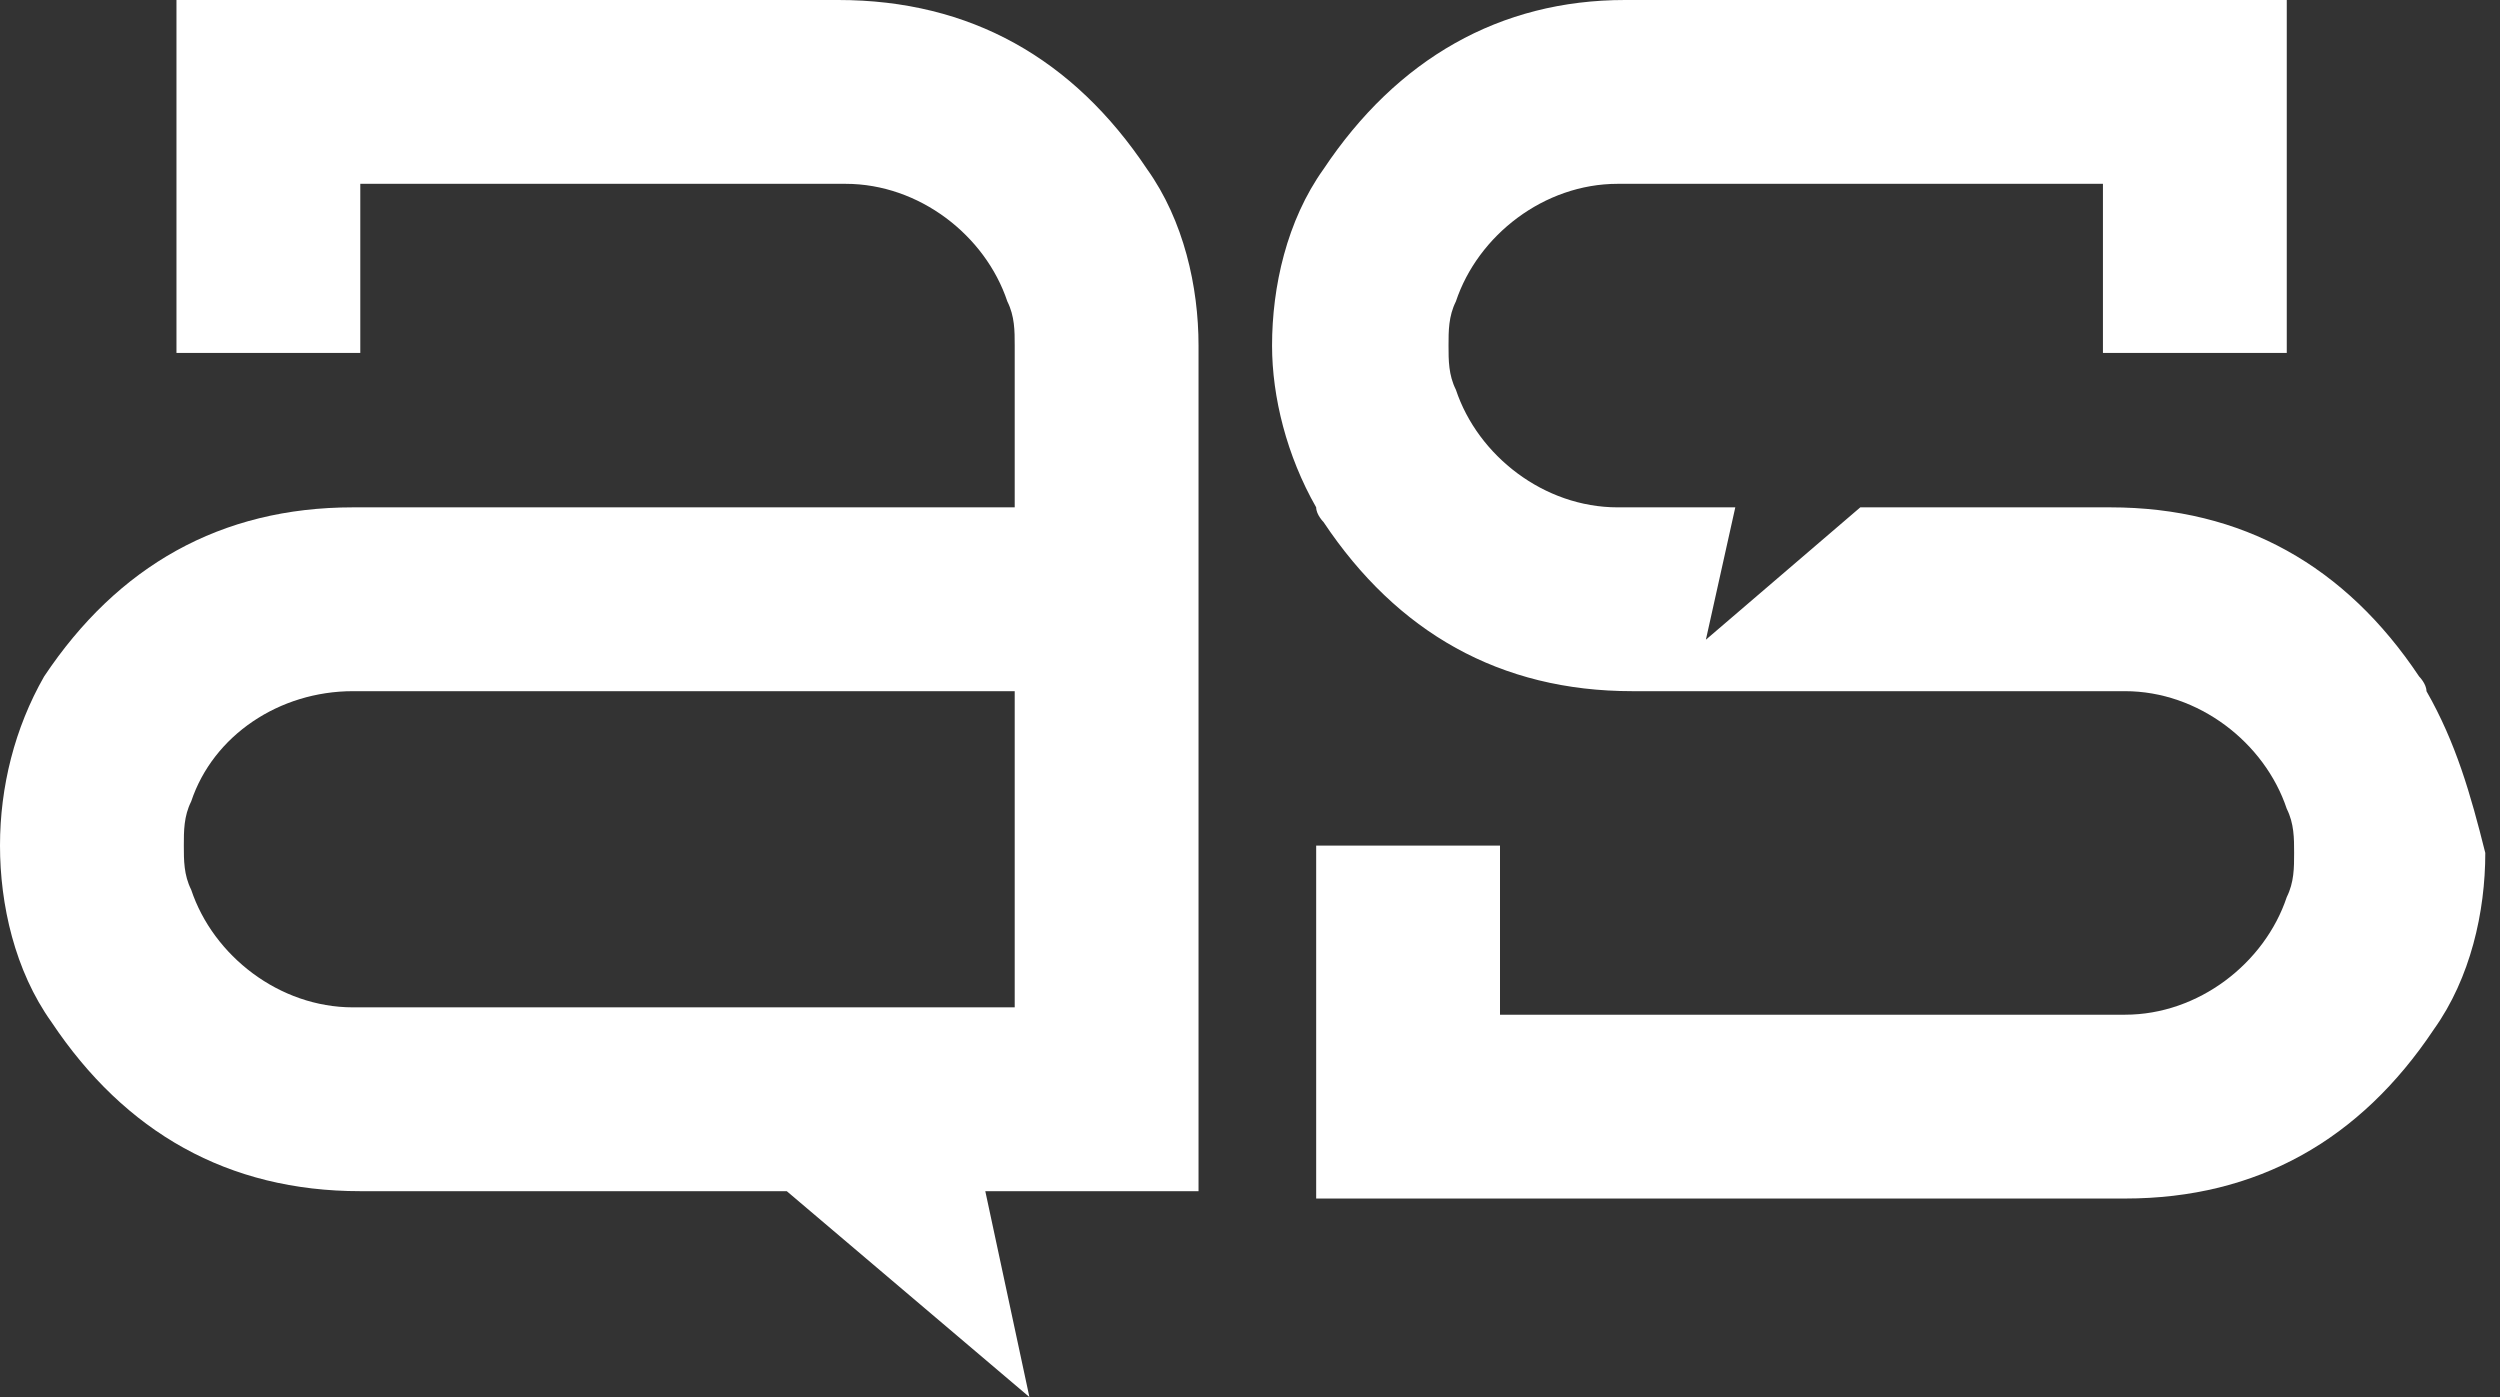
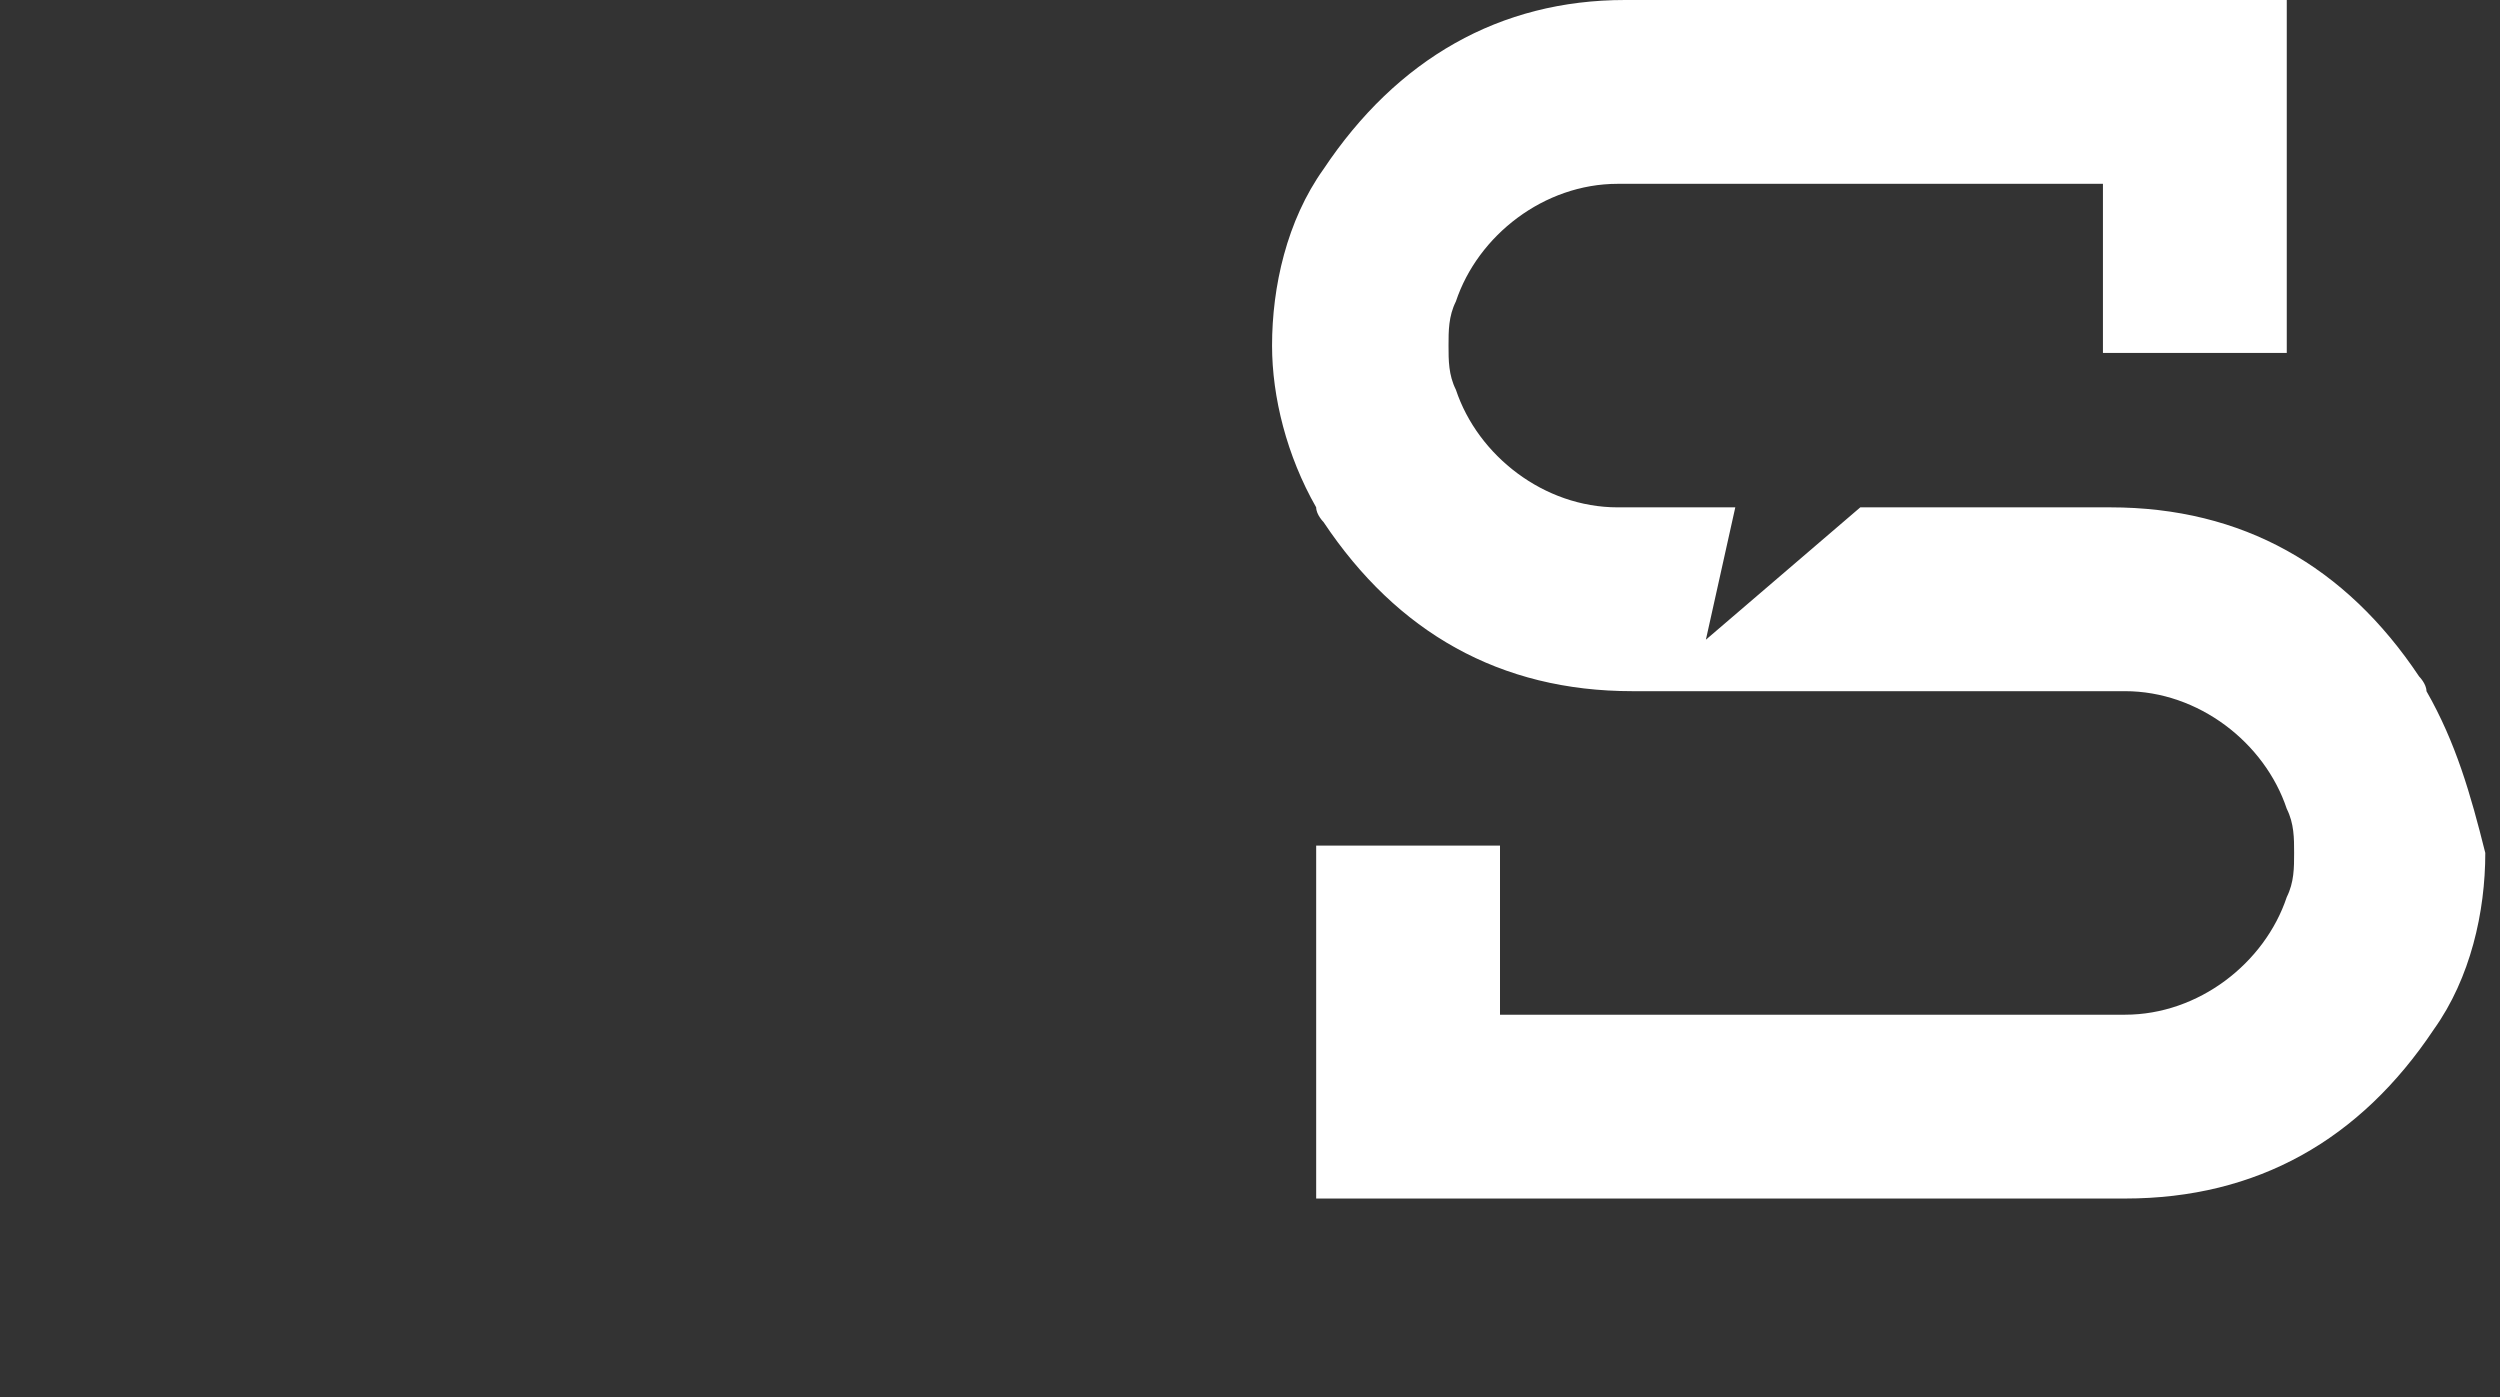
<svg xmlns="http://www.w3.org/2000/svg" width="34px" height="19px" viewBox="0 0 34 19" version="1.1">
  <rect x="0" y="0" width="34" height="19" fill="#333333" stroke="none" />
  <title>ask-neu</title>
  <desc>Created with Sketch.</desc>
  <g id="Page-1" stroke="none" stroke-width="1" fill="none" fill-rule="evenodd">
    <g id="ask-neu" fill="#FFFFFF" fill-rule="nonzero">
      <path d="M33,9.4 C33,9.3 32.9,9.2 32.9,9.2 C31.9,7.7 30.5,6.9 28.7,6.9 C27.6,6.9 26.4,6.9 25.3,6.9 L23.2,8.7 L23.6,6.9 C23.1,6.9 22.7,6.9 22.2,6.9 C22.1,6.9 22.1,6.9 22,6.9 C21,6.9 20.1,6.2 19.8,5.3 C19.7,5.1 19.7,4.9 19.7,4.7 C19.7,4.5 19.7,4.3 19.8,4.1 C20.1,3.2 21,2.5 22,2.5 C22.9,2.5 25.9,2.5 28.6,2.5 L28.6,4.8 L31.1,4.8 L31.1,2.5 L31.1,0 C30.3,0 29.4,0 28.6,0 C26.4,0 24.3,0 22.1,0 C20.4,0 19,0.8 18,2.3 C17.5,3 17.3,3.9 17.3,4.7 C17.3,4.7 17.3,4.7 17.3,4.7 C17.3,4.7 17.3,4.7 17.3,4.7 C17.3,5.4 17.5,6.2 17.9,6.9 C17.9,7 18,7.1 18,7.1 C19,8.6 20.4,9.4 22.2,9.4 C24.4,9.4 26.5,9.4 28.7,9.4 C28.8,9.4 28.8,9.4 28.9,9.4 C29.9,9.4 30.8,10.1 31.1,11 C31.2,11.2 31.2,11.4 31.2,11.6 C31.2,11.8 31.2,12 31.1,12.2 C30.8,13.1 29.9,13.8 28.9,13.8 C27.7,13.8 23.4,13.8 20.4,13.8 L20.4,11.5 L17.9,11.5 L17.9,13.8 L17.9,16.3 C18.7,16.3 19.6,16.3 20.4,16.3 C23.2,16.3 26,16.3 28.9,16.3 C30.7,16.3 32.1,15.5 33.1,14 C33.6,13.3 33.8,12.4 33.8,11.6 C33.8,11.6 33.8,11.6 33.8,11.6 C33.8,11.6 33.8,11.6 33.8,11.6 C33.6,10.8 33.4,10.1 33,9.4 Z" id="Path" />
-       <path d="M16.3,16.2 L16.3,6.9 L16.3,6.9 L16.3,6.9 L16.3,4.7 C16.3,3.9 16.1,3 15.6,2.3 C14.6,0.8 13.2,4.4408921e-16 11.4,4.4408921e-16 C9.3,0 7.1,0 4.9,0 C4.1,0 3.3,0 2.4,0 L2.4,2.5 L2.4,4.8 L4.9,4.8 L4.9,2.5 C7.6,2.5 10.6,2.5 11.5,2.5 C12.5,2.5 13.4,3.2 13.7,4.1 C13.8,4.3 13.8,4.5 13.8,4.7 L13.8,6.9 C10.8,6.9 7.8,6.9 4.8,6.9 C3,6.9 1.6,7.7 0.6,9.2 C0.2,9.9 0,10.7 0,11.5 C0,11.5 0,11.5 0,11.5 C0,11.5 0,11.5 0,11.5 C0,12.3 0.2,13.2 0.7,13.9 C1.7,15.4 3.1,16.2 4.9,16.2 C6.8,16.2 8.8,16.2 10.7,16.2 L14,19 L13.4,16.2 C14.3,16.2 15.3,16.2 16.3,16.2 L16.3,16.2 Z M13.8,13.7 C10.8,13.7 6,13.7 4.8,13.7 C3.8,13.7 2.9,13 2.6,12.1 C2.5,11.9 2.5,11.7 2.5,11.5 C2.5,11.3 2.5,11.1 2.6,10.9 C2.9,10 3.8,9.4 4.8,9.4 C6,9.4 10.8,9.4 13.8,9.4 L13.8,13.7 Z" id="Shape" />
    </g>
  </g>
</svg>